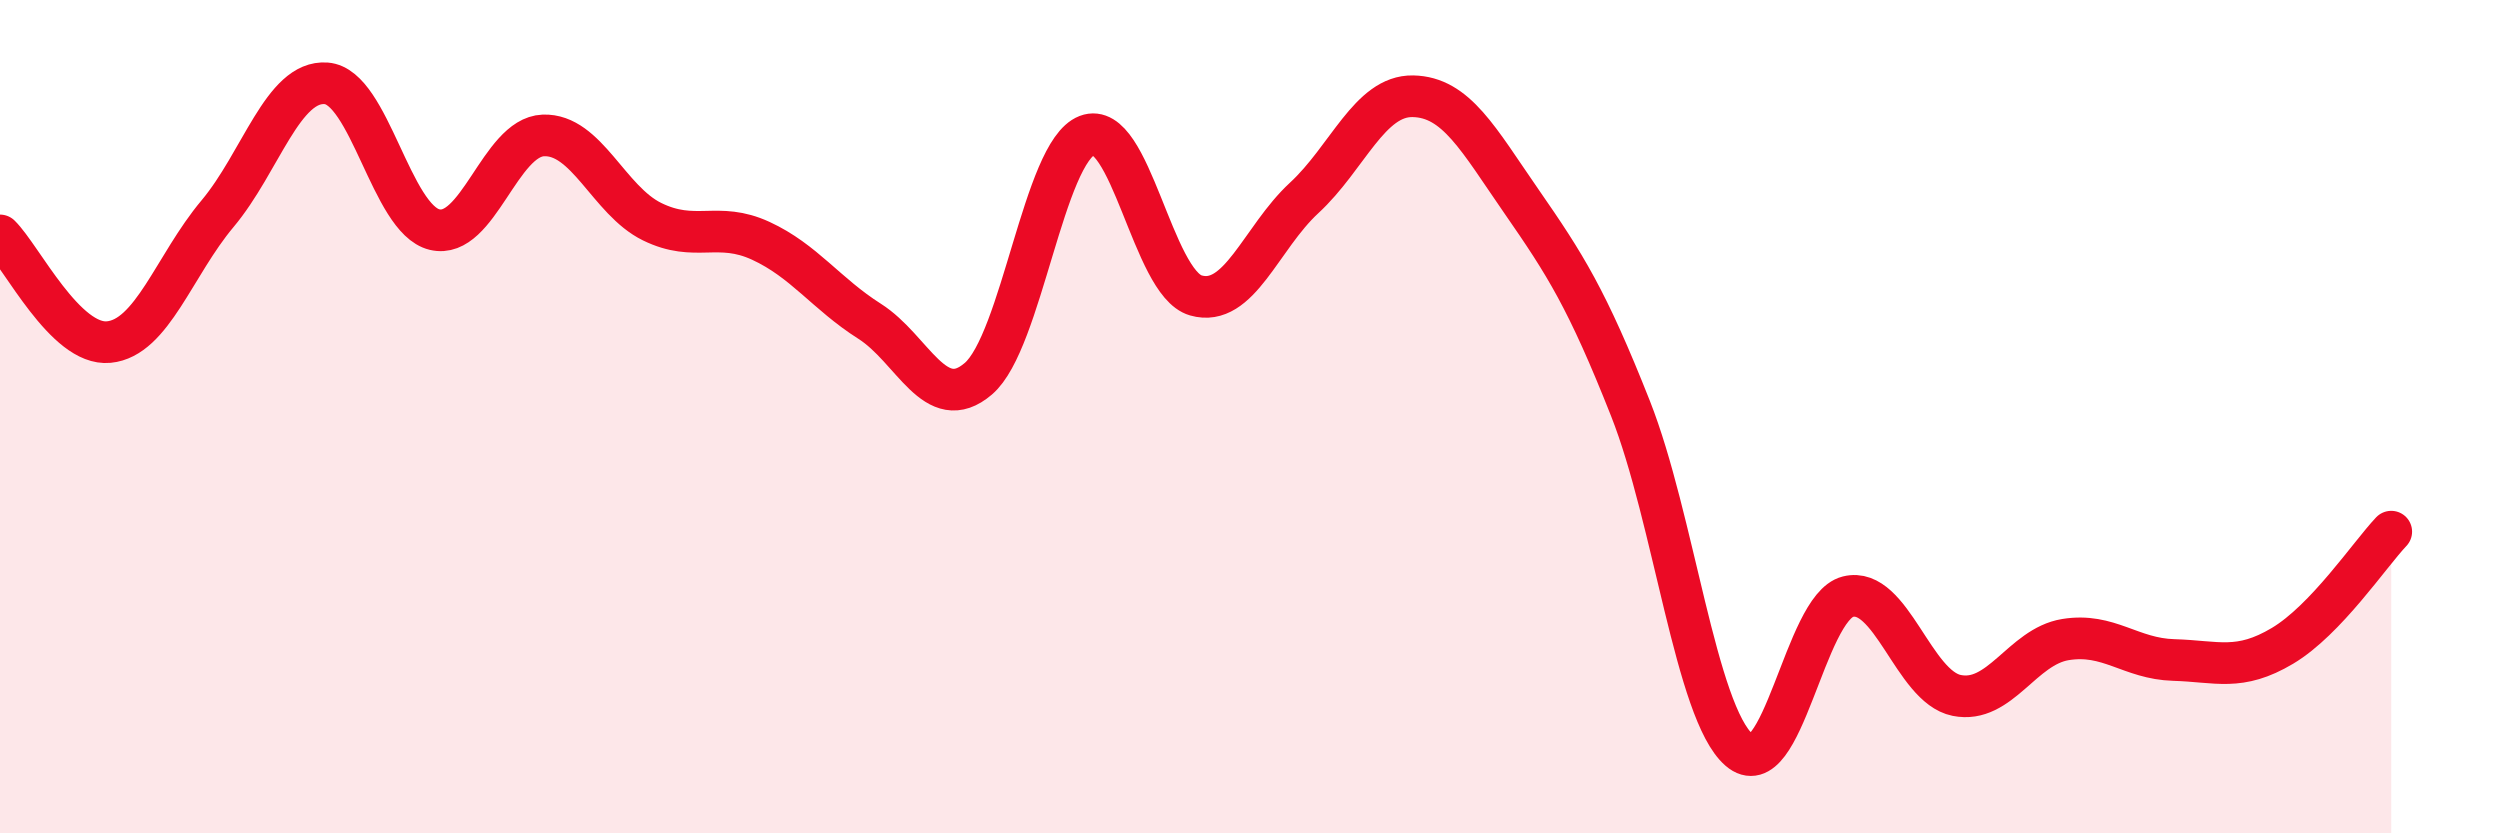
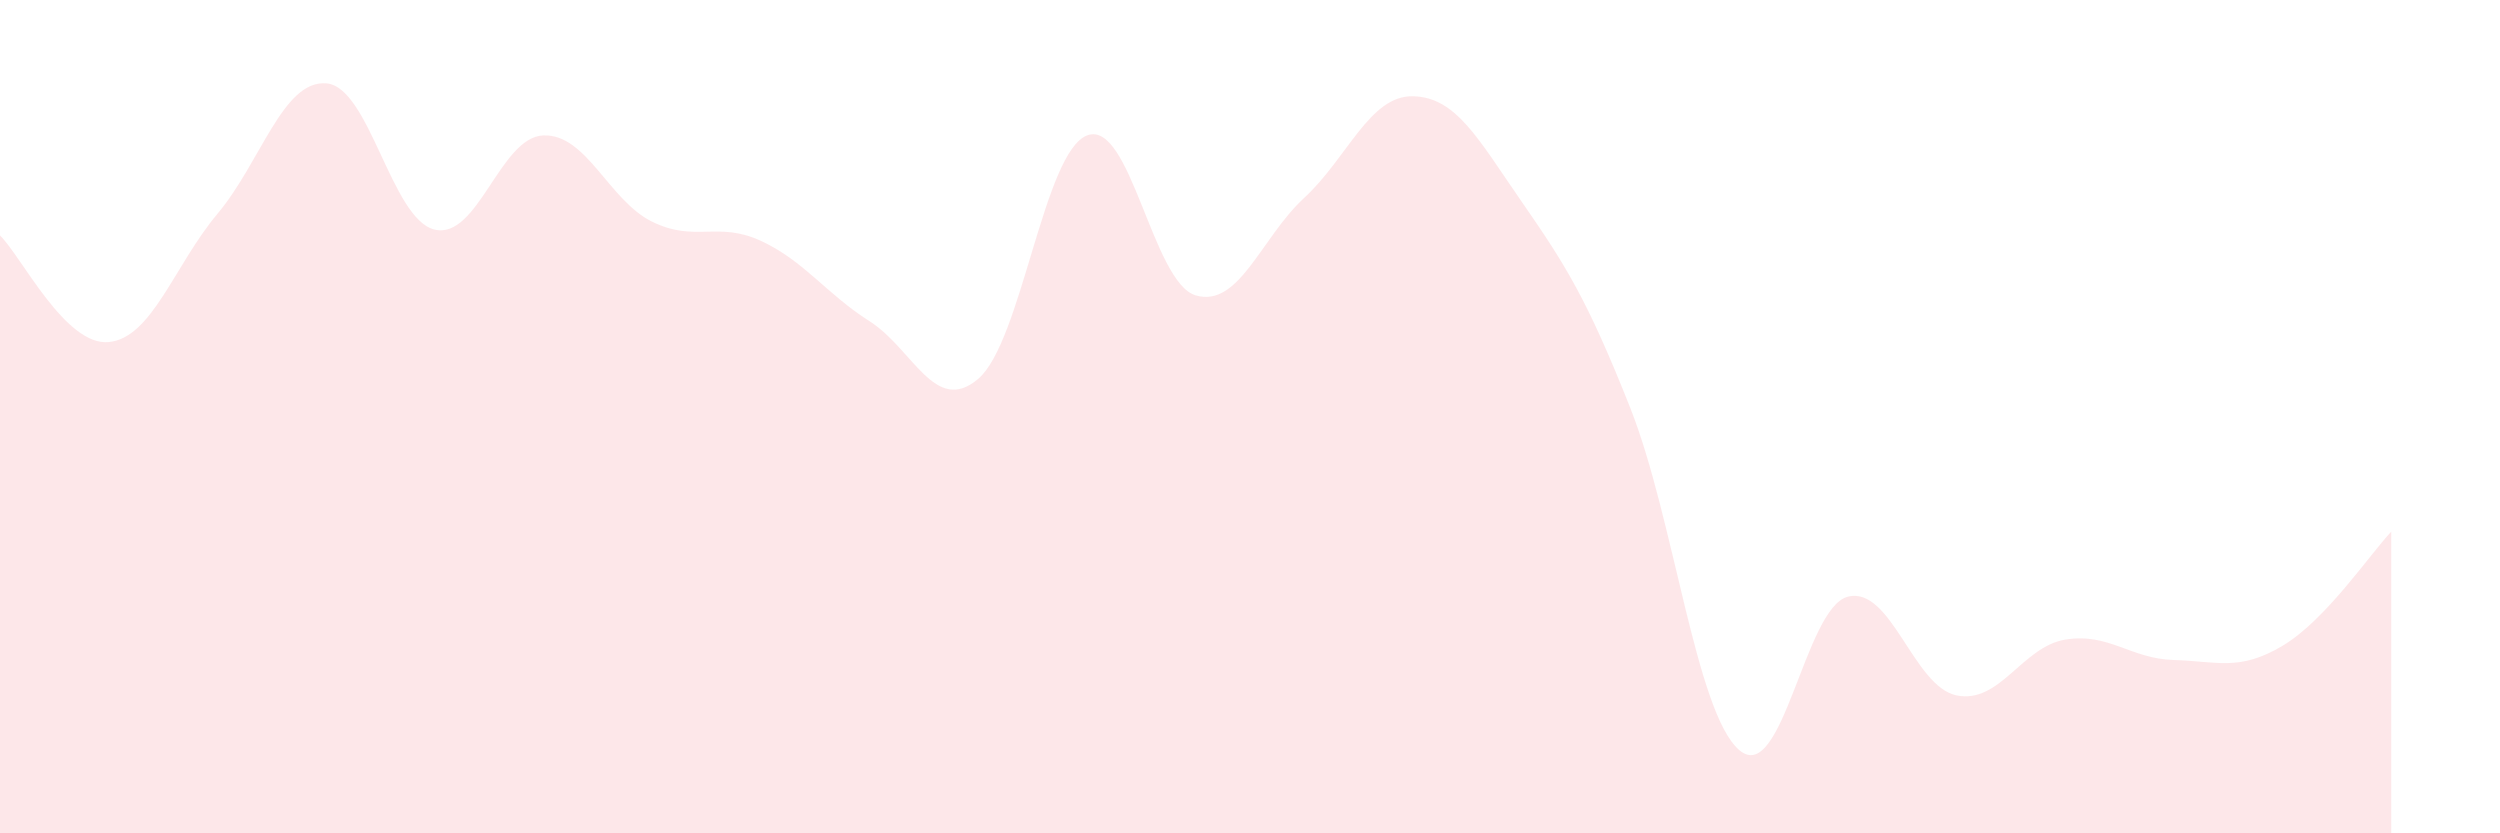
<svg xmlns="http://www.w3.org/2000/svg" width="60" height="20" viewBox="0 0 60 20">
  <path d="M 0,5.65 C 0.52,6.16 1.57,8.31 2.61,8.21 C 3.65,8.11 4.18,6.37 5.22,5.13 C 6.26,3.89 6.79,1.92 7.83,2 C 8.87,2.08 9.39,5.26 10.43,5.51 C 11.47,5.76 12,3.29 13.04,3.25 C 14.08,3.21 14.61,4.81 15.65,5.32 C 16.69,5.83 17.22,5.3 18.26,5.78 C 19.3,6.26 19.83,7.05 20.87,7.71 C 21.91,8.37 22.44,9.98 23.48,9.09 C 24.52,8.2 25.05,3.65 26.09,3.25 C 27.13,2.85 27.66,6.79 28.7,7.09 C 29.74,7.39 30.26,5.71 31.3,4.75 C 32.34,3.79 32.87,2.29 33.91,2.31 C 34.95,2.33 35.48,3.34 36.52,4.84 C 37.56,6.34 38.09,7.17 39.13,9.8 C 40.17,12.43 40.7,17.1 41.74,18 C 42.78,18.9 43.31,14.58 44.35,14.32 C 45.39,14.06 45.92,16.48 46.96,16.69 C 48,16.9 48.53,15.52 49.57,15.35 C 50.61,15.18 51.13,15.81 52.17,15.84 C 53.21,15.87 53.74,16.12 54.78,15.5 C 55.82,14.88 56.87,13.31 57.39,12.76L57.39 20L0 20Z" fill="#EB0A25" opacity="0.1" stroke-linecap="round" stroke-linejoin="round" />
-   <path d="M 0,5.65 C 0.52,6.16 1.57,8.31 2.61,8.21 C 3.65,8.11 4.18,6.37 5.22,5.13 C 6.26,3.89 6.79,1.92 7.83,2 C 8.87,2.08 9.39,5.26 10.43,5.51 C 11.47,5.76 12,3.29 13.04,3.25 C 14.08,3.21 14.61,4.81 15.65,5.32 C 16.69,5.83 17.22,5.3 18.26,5.78 C 19.3,6.26 19.83,7.05 20.87,7.71 C 21.91,8.37 22.44,9.98 23.48,9.09 C 24.52,8.2 25.05,3.65 26.09,3.25 C 27.13,2.85 27.66,6.79 28.7,7.09 C 29.74,7.39 30.26,5.71 31.3,4.75 C 32.34,3.79 32.87,2.29 33.91,2.31 C 34.95,2.33 35.48,3.34 36.52,4.84 C 37.56,6.34 38.09,7.17 39.13,9.8 C 40.17,12.43 40.7,17.1 41.74,18 C 42.78,18.9 43.31,14.58 44.35,14.32 C 45.39,14.06 45.92,16.48 46.96,16.69 C 48,16.9 48.53,15.52 49.57,15.35 C 50.61,15.18 51.13,15.81 52.17,15.84 C 53.21,15.87 53.74,16.12 54.78,15.5 C 55.82,14.88 56.87,13.31 57.39,12.76" stroke="#EB0A25" stroke-width="1" fill="none" stroke-linecap="round" stroke-linejoin="round" />
</svg>